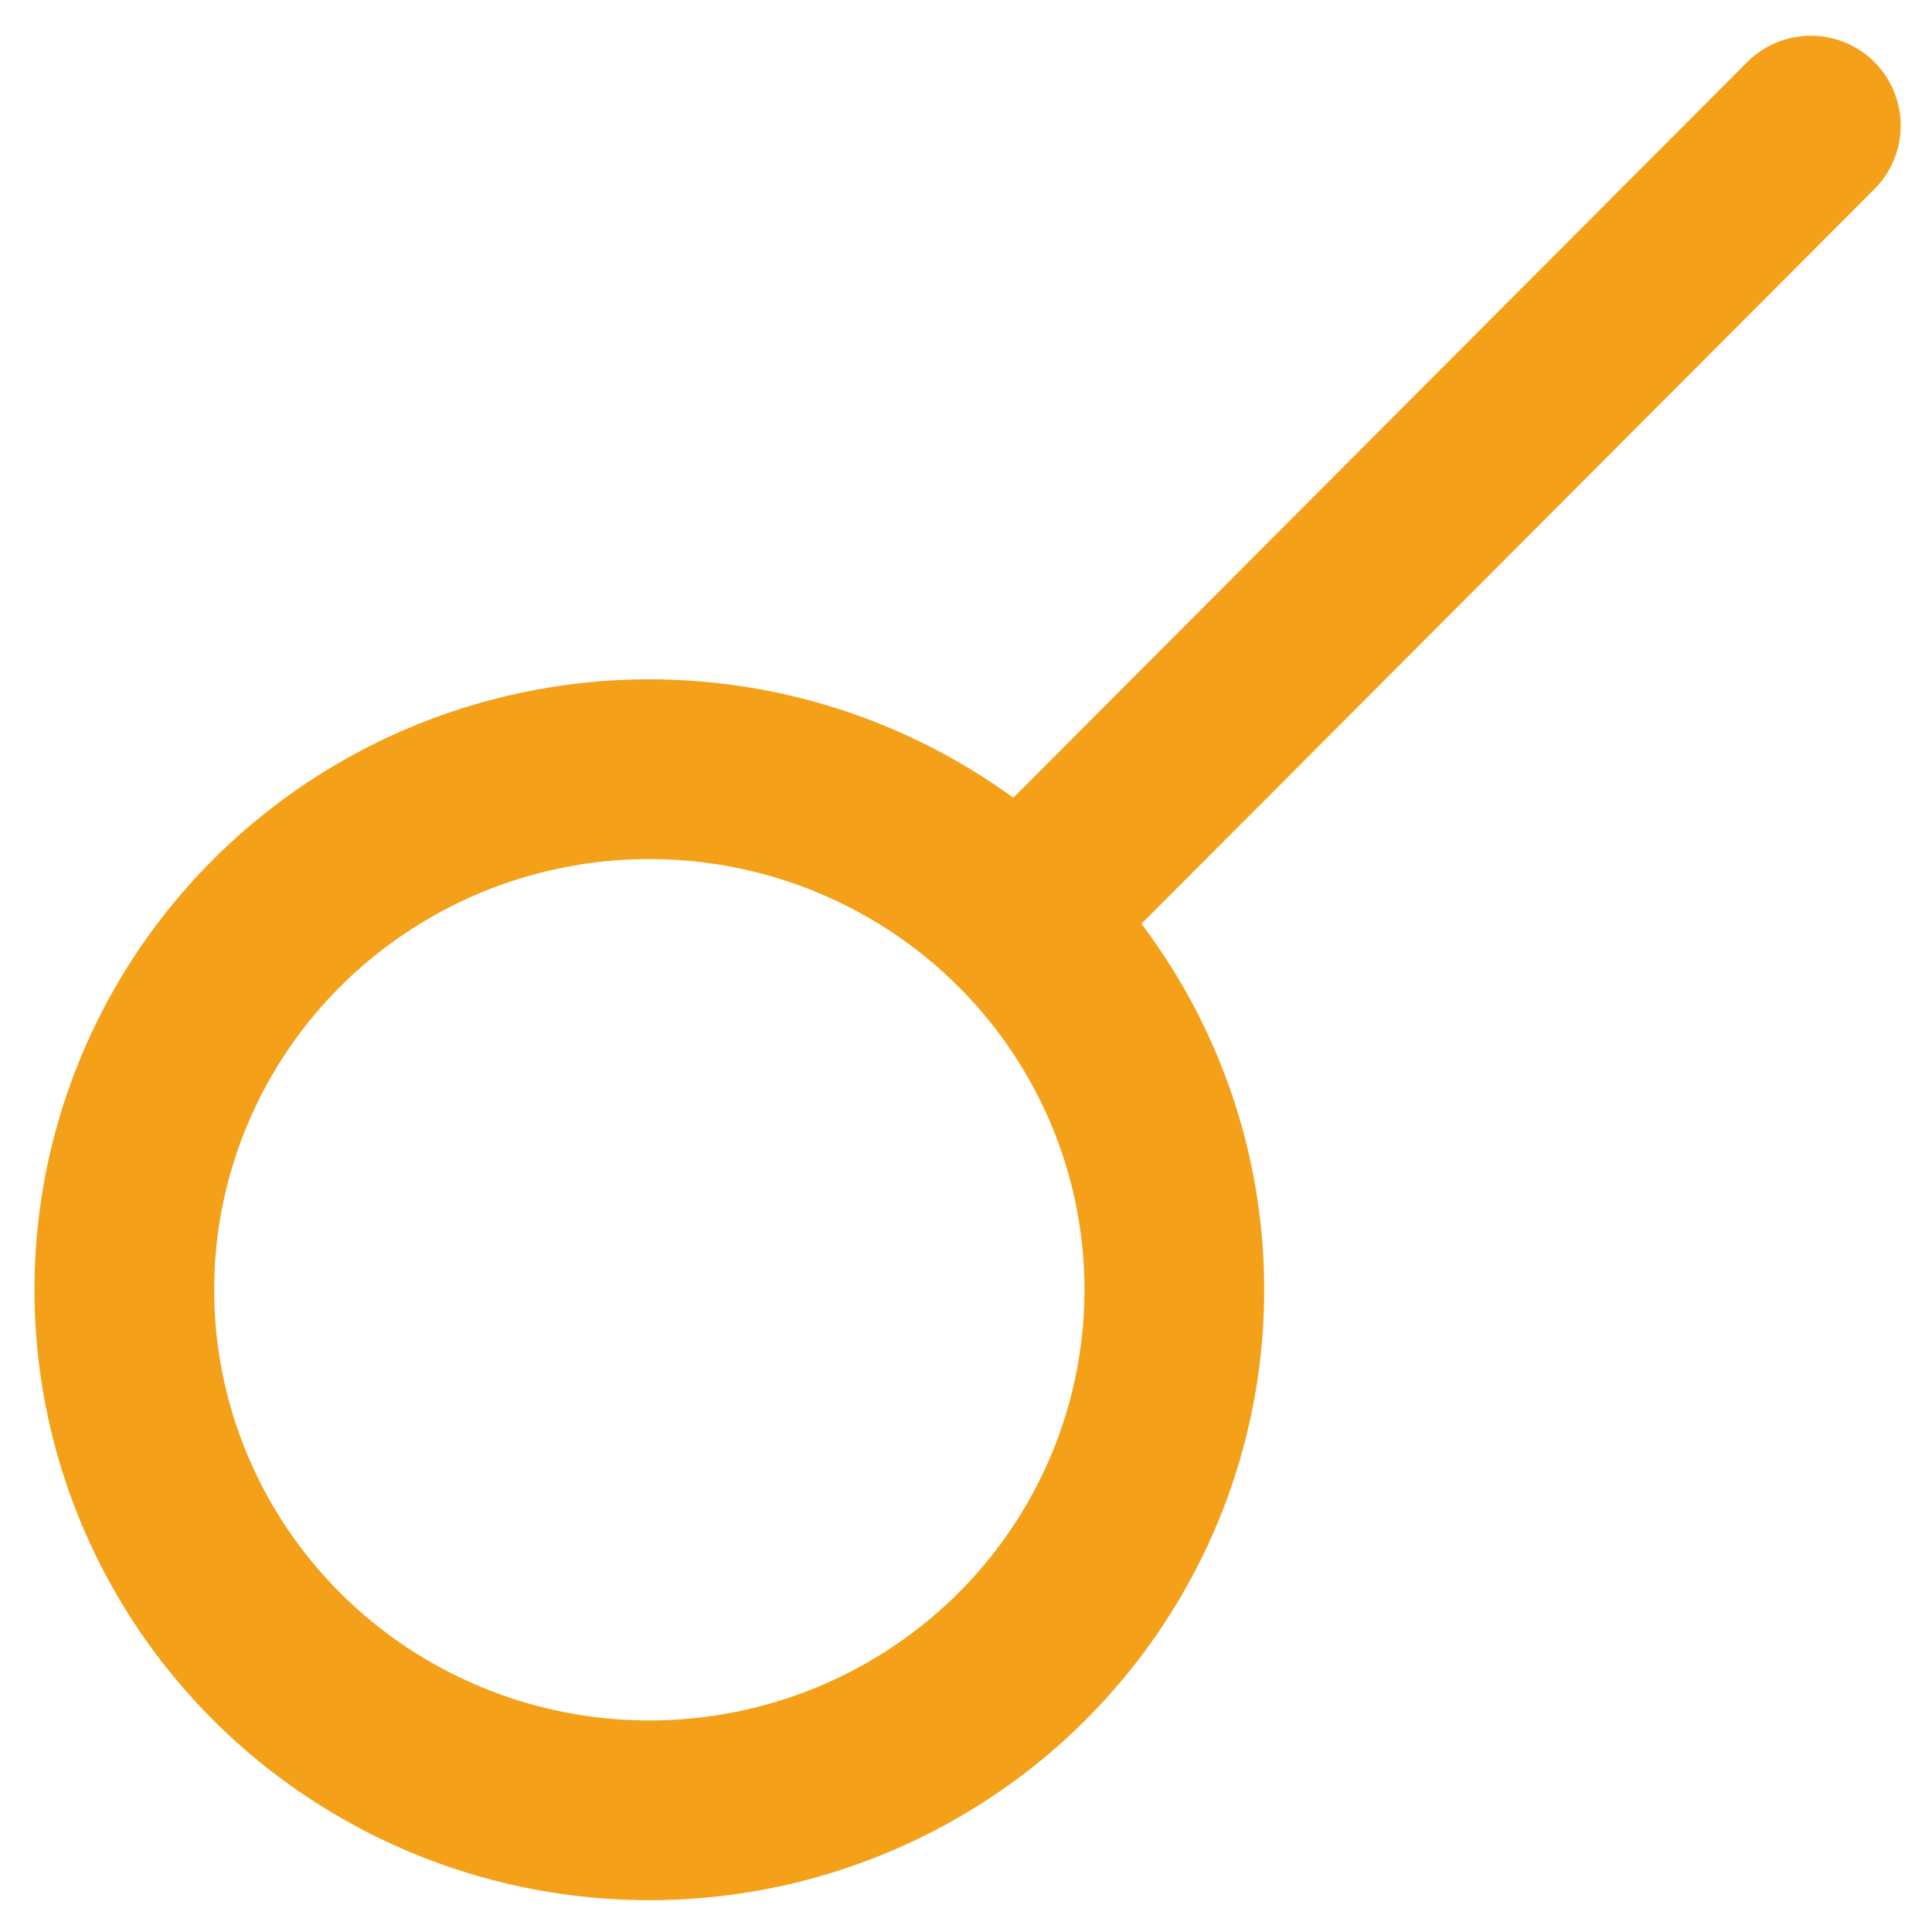
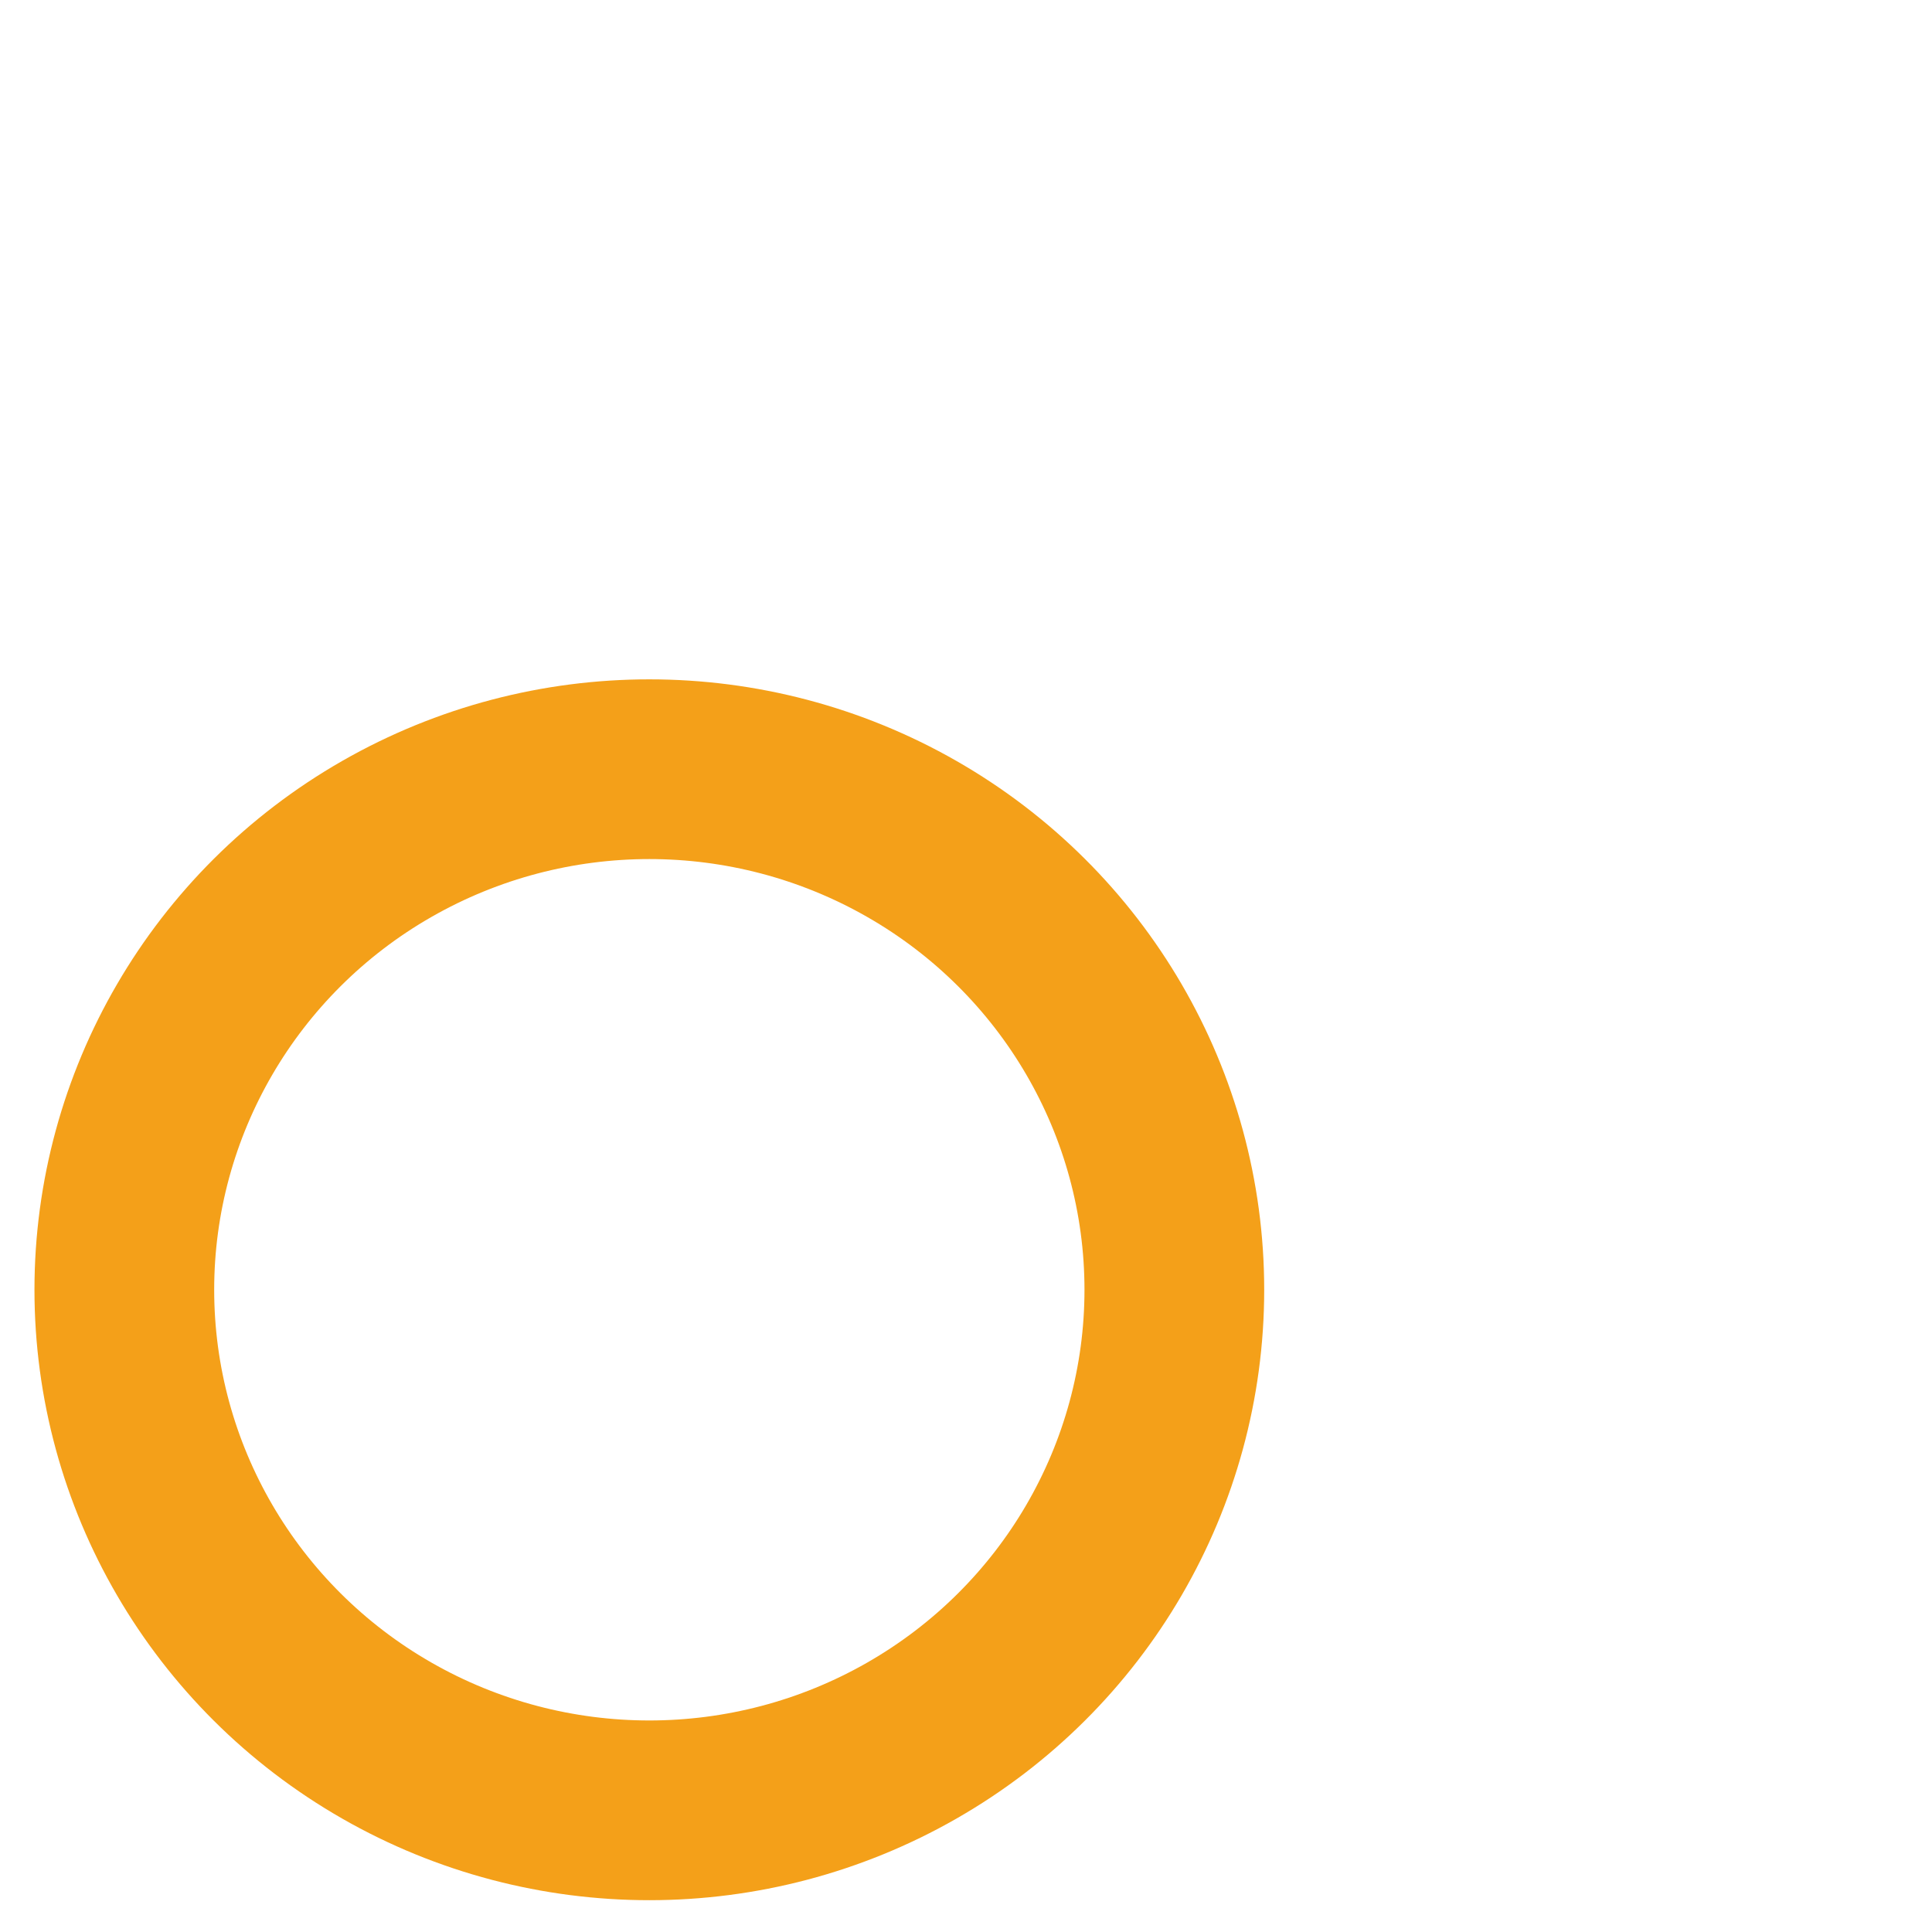
<svg xmlns="http://www.w3.org/2000/svg" version="1.1" x="0px" y="0px" width="43px" height="43px" viewBox="-0.767 -0.795 43 43" enable-background="new -0.767 -0.795 43 43" xml:space="preserve">
  <defs>
</defs>
-   <line fill="none" stroke="#F4A019" stroke-width="4" stroke-linecap="round" x1="21.903" y1="19.675" x2="39.536" y2="2" />
  <ellipse fill="none" stroke="#F4A019" stroke-width="4" cx="13.685" cy="27.911" rx="11.685" ry="11.586" />
</svg>